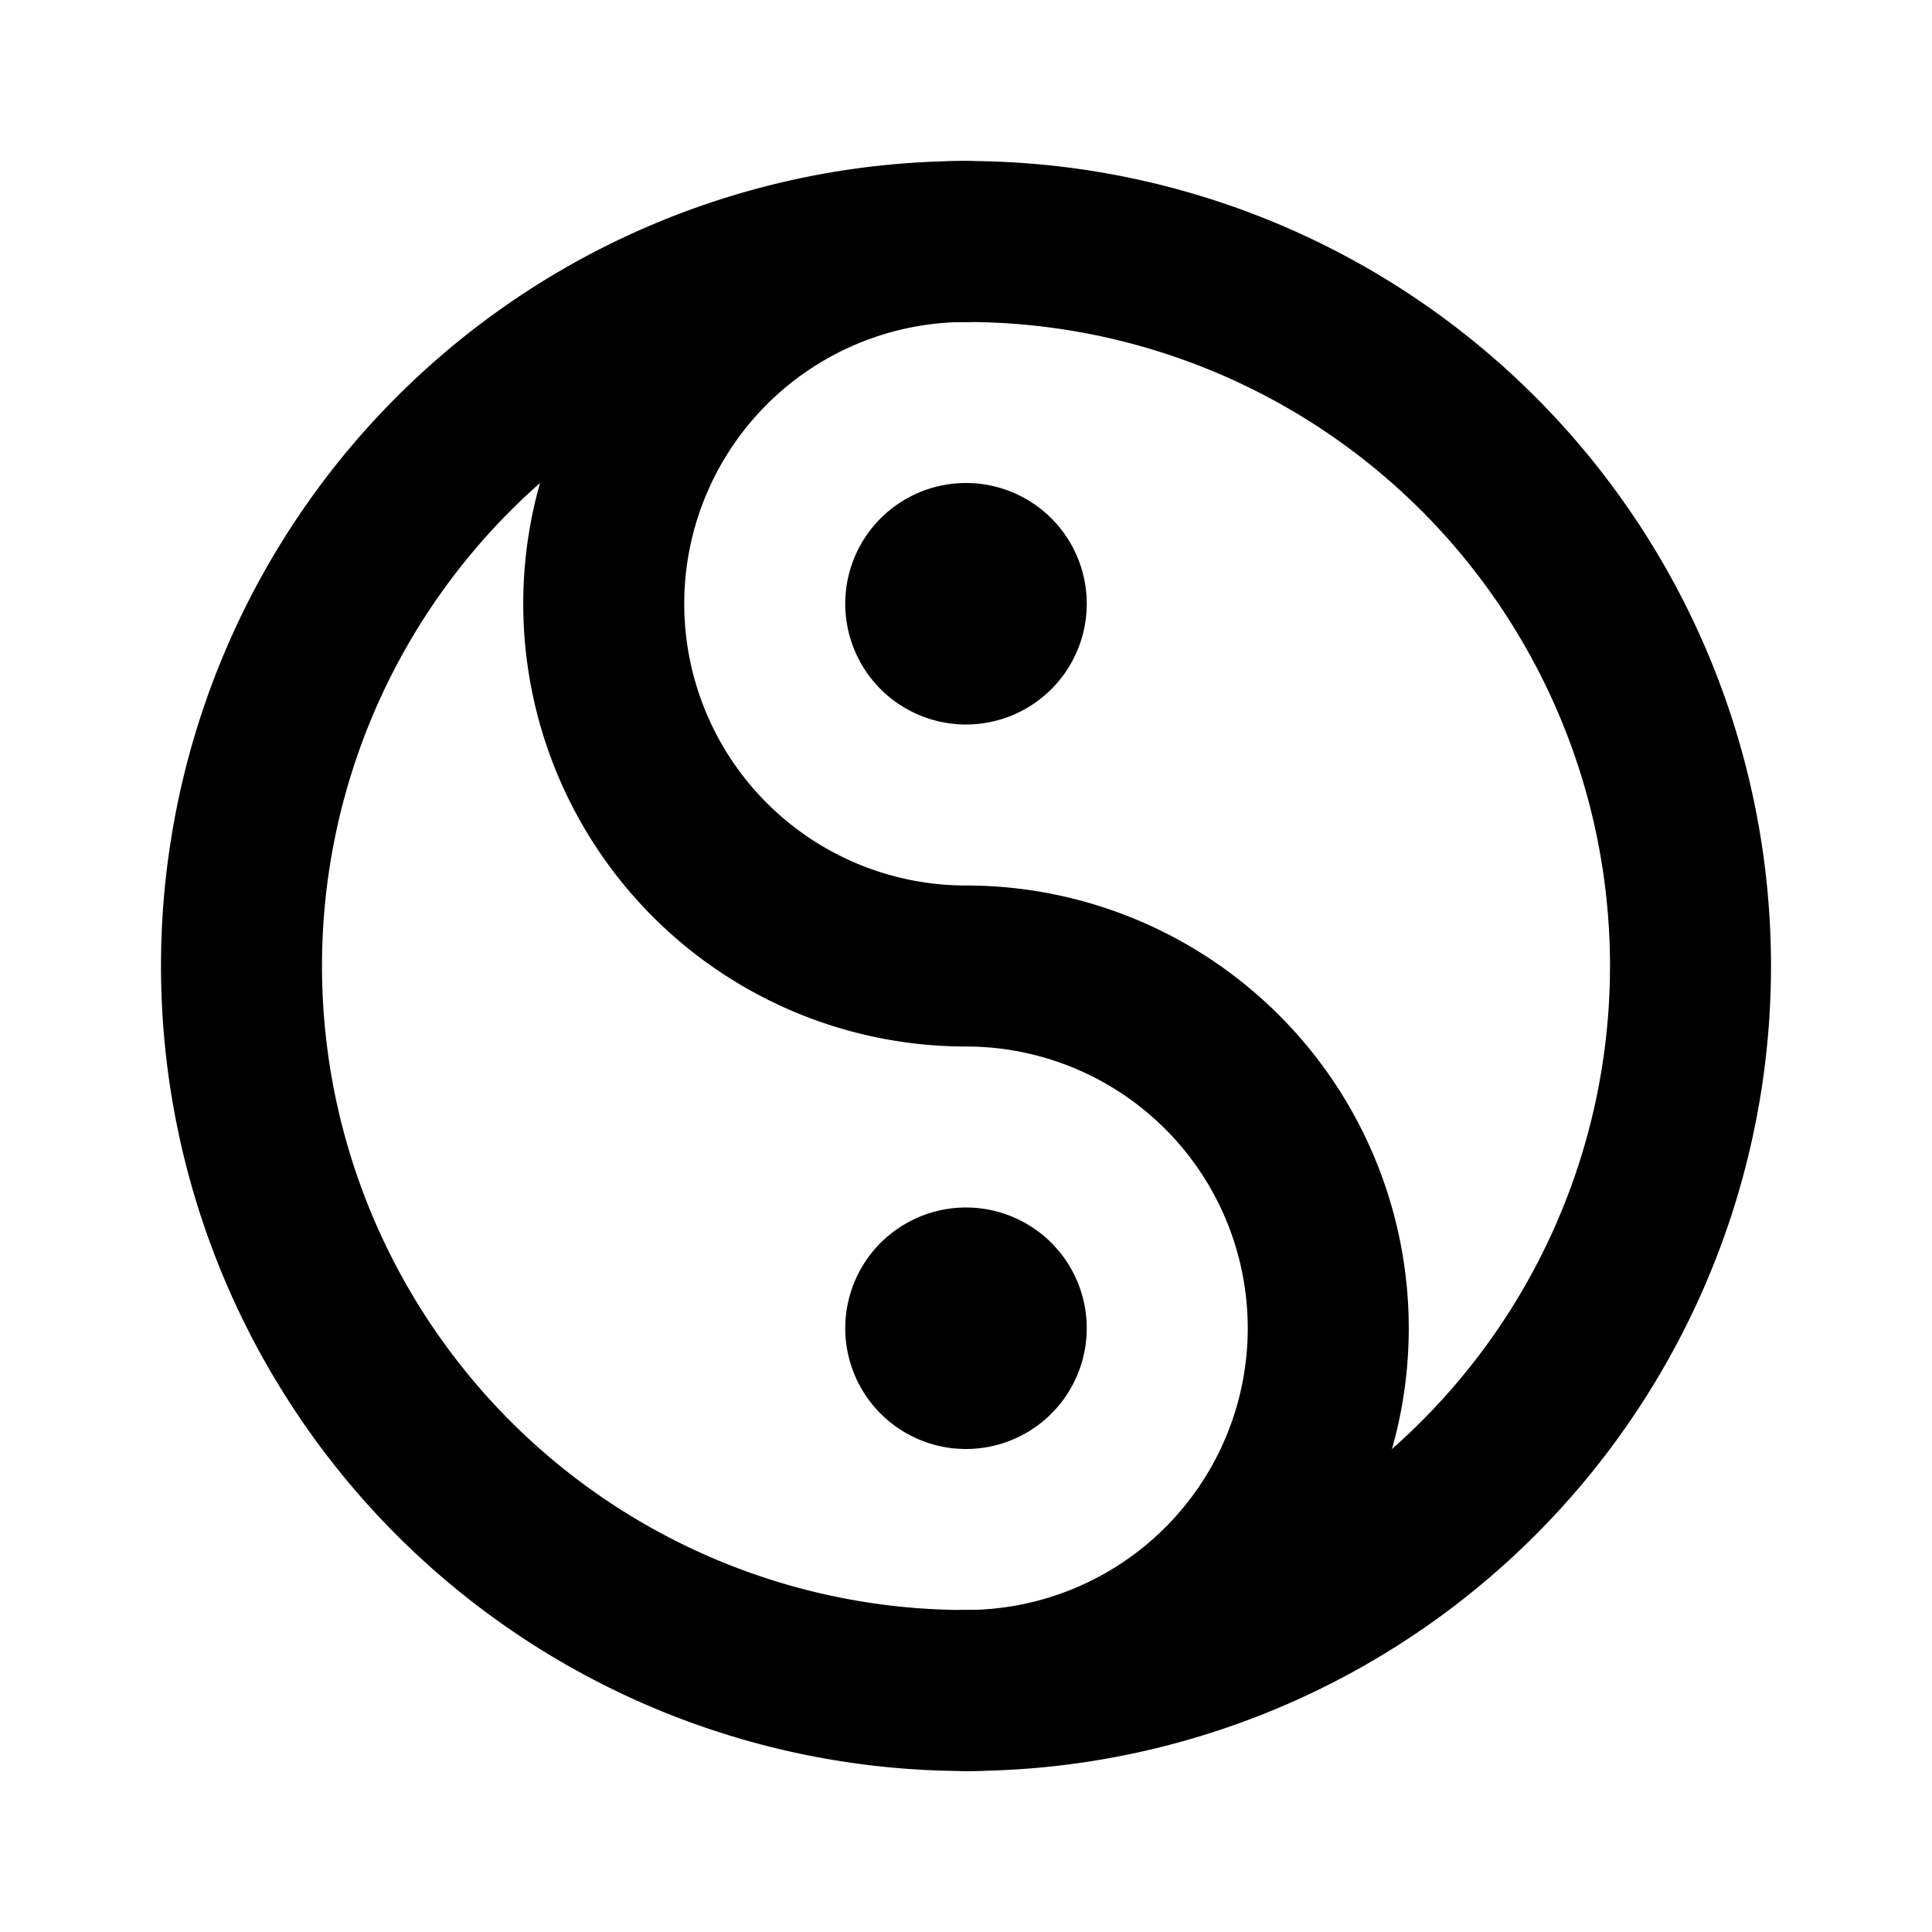
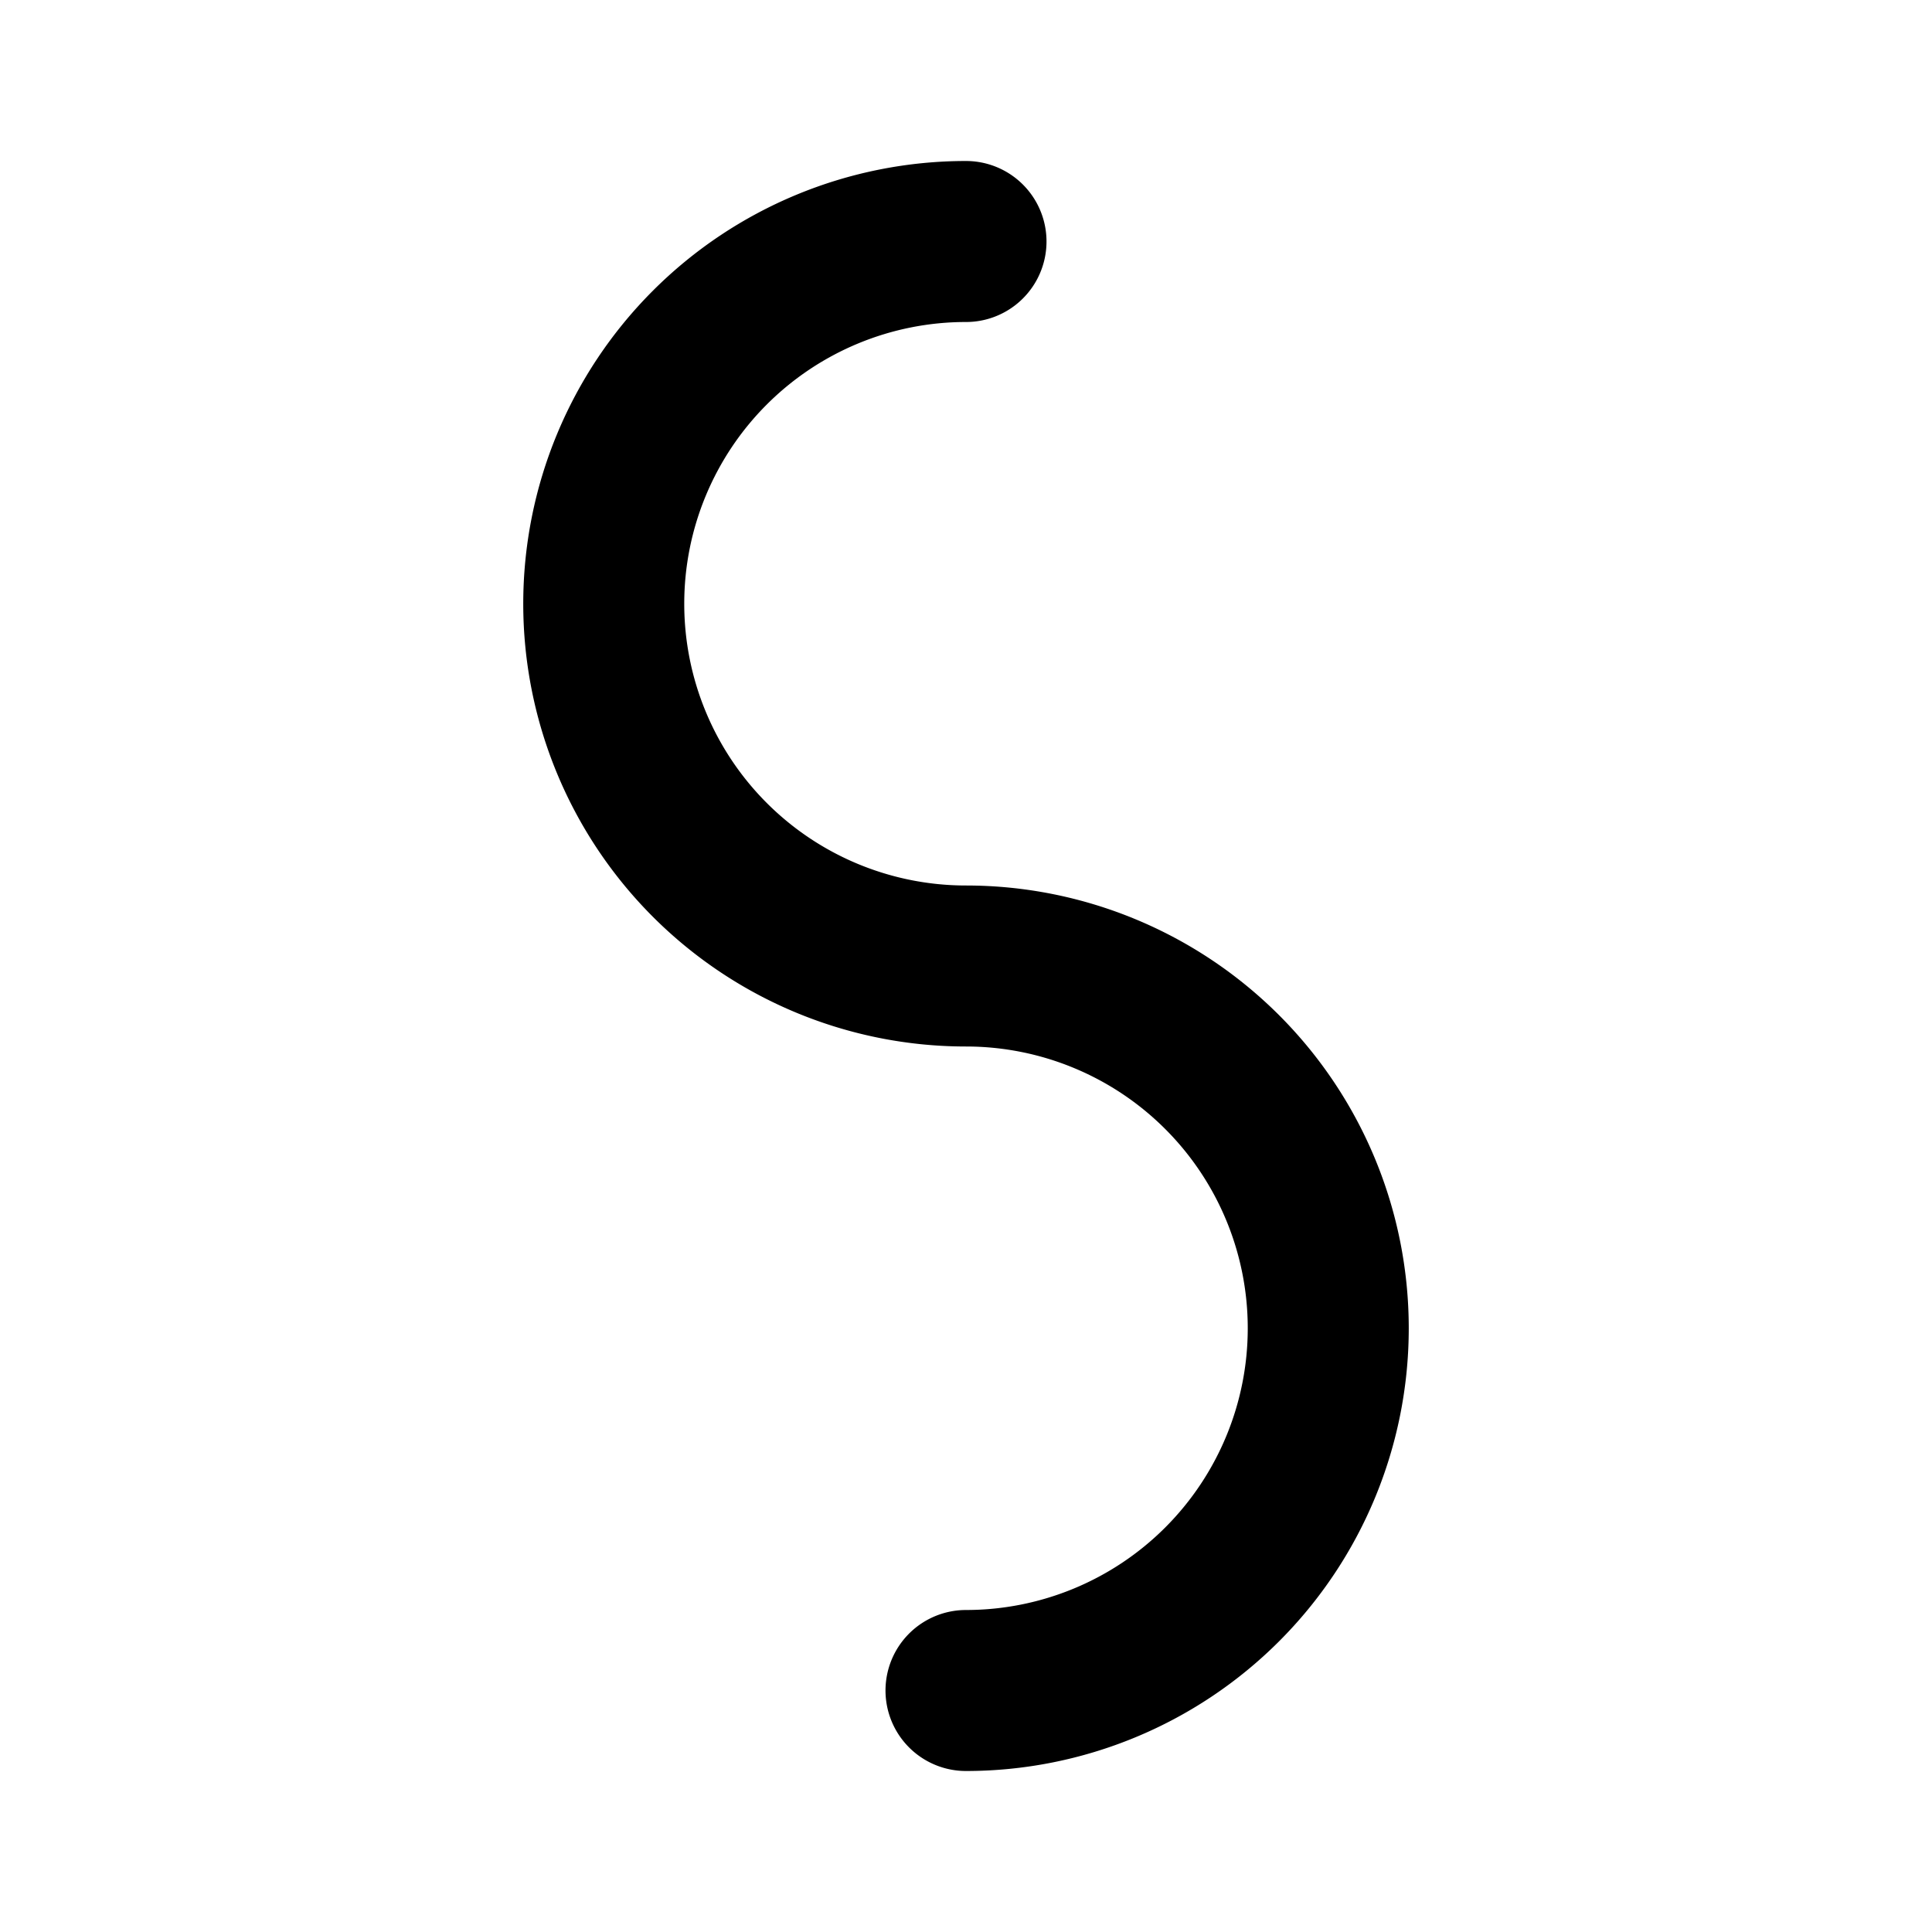
<svg xmlns="http://www.w3.org/2000/svg" width="24" height="24" viewBox="0 0 24 24" fill="none" stroke="currentColor" stroke-width="2" stroke-linecap="round" stroke-linejoin="round">
-   <path d="M3 12a9 9 0 1 0 18 0a9 9 0 1 0 -18 0" />
  <path d="M12 3a4.5 4.5 0 0 0 0 9a4.5 4.5 0 0 1 0 9" />
-   <path d="M11.5 7.5a.5 .5 0 1 0 1 0a.5 .5 0 1 0 -1 0" fill="currentColor" />
-   <path d="M11.5 16.5a.5 .5 0 1 0 1 0a.5 .5 0 1 0 -1 0" fill="currentColor" />
</svg>